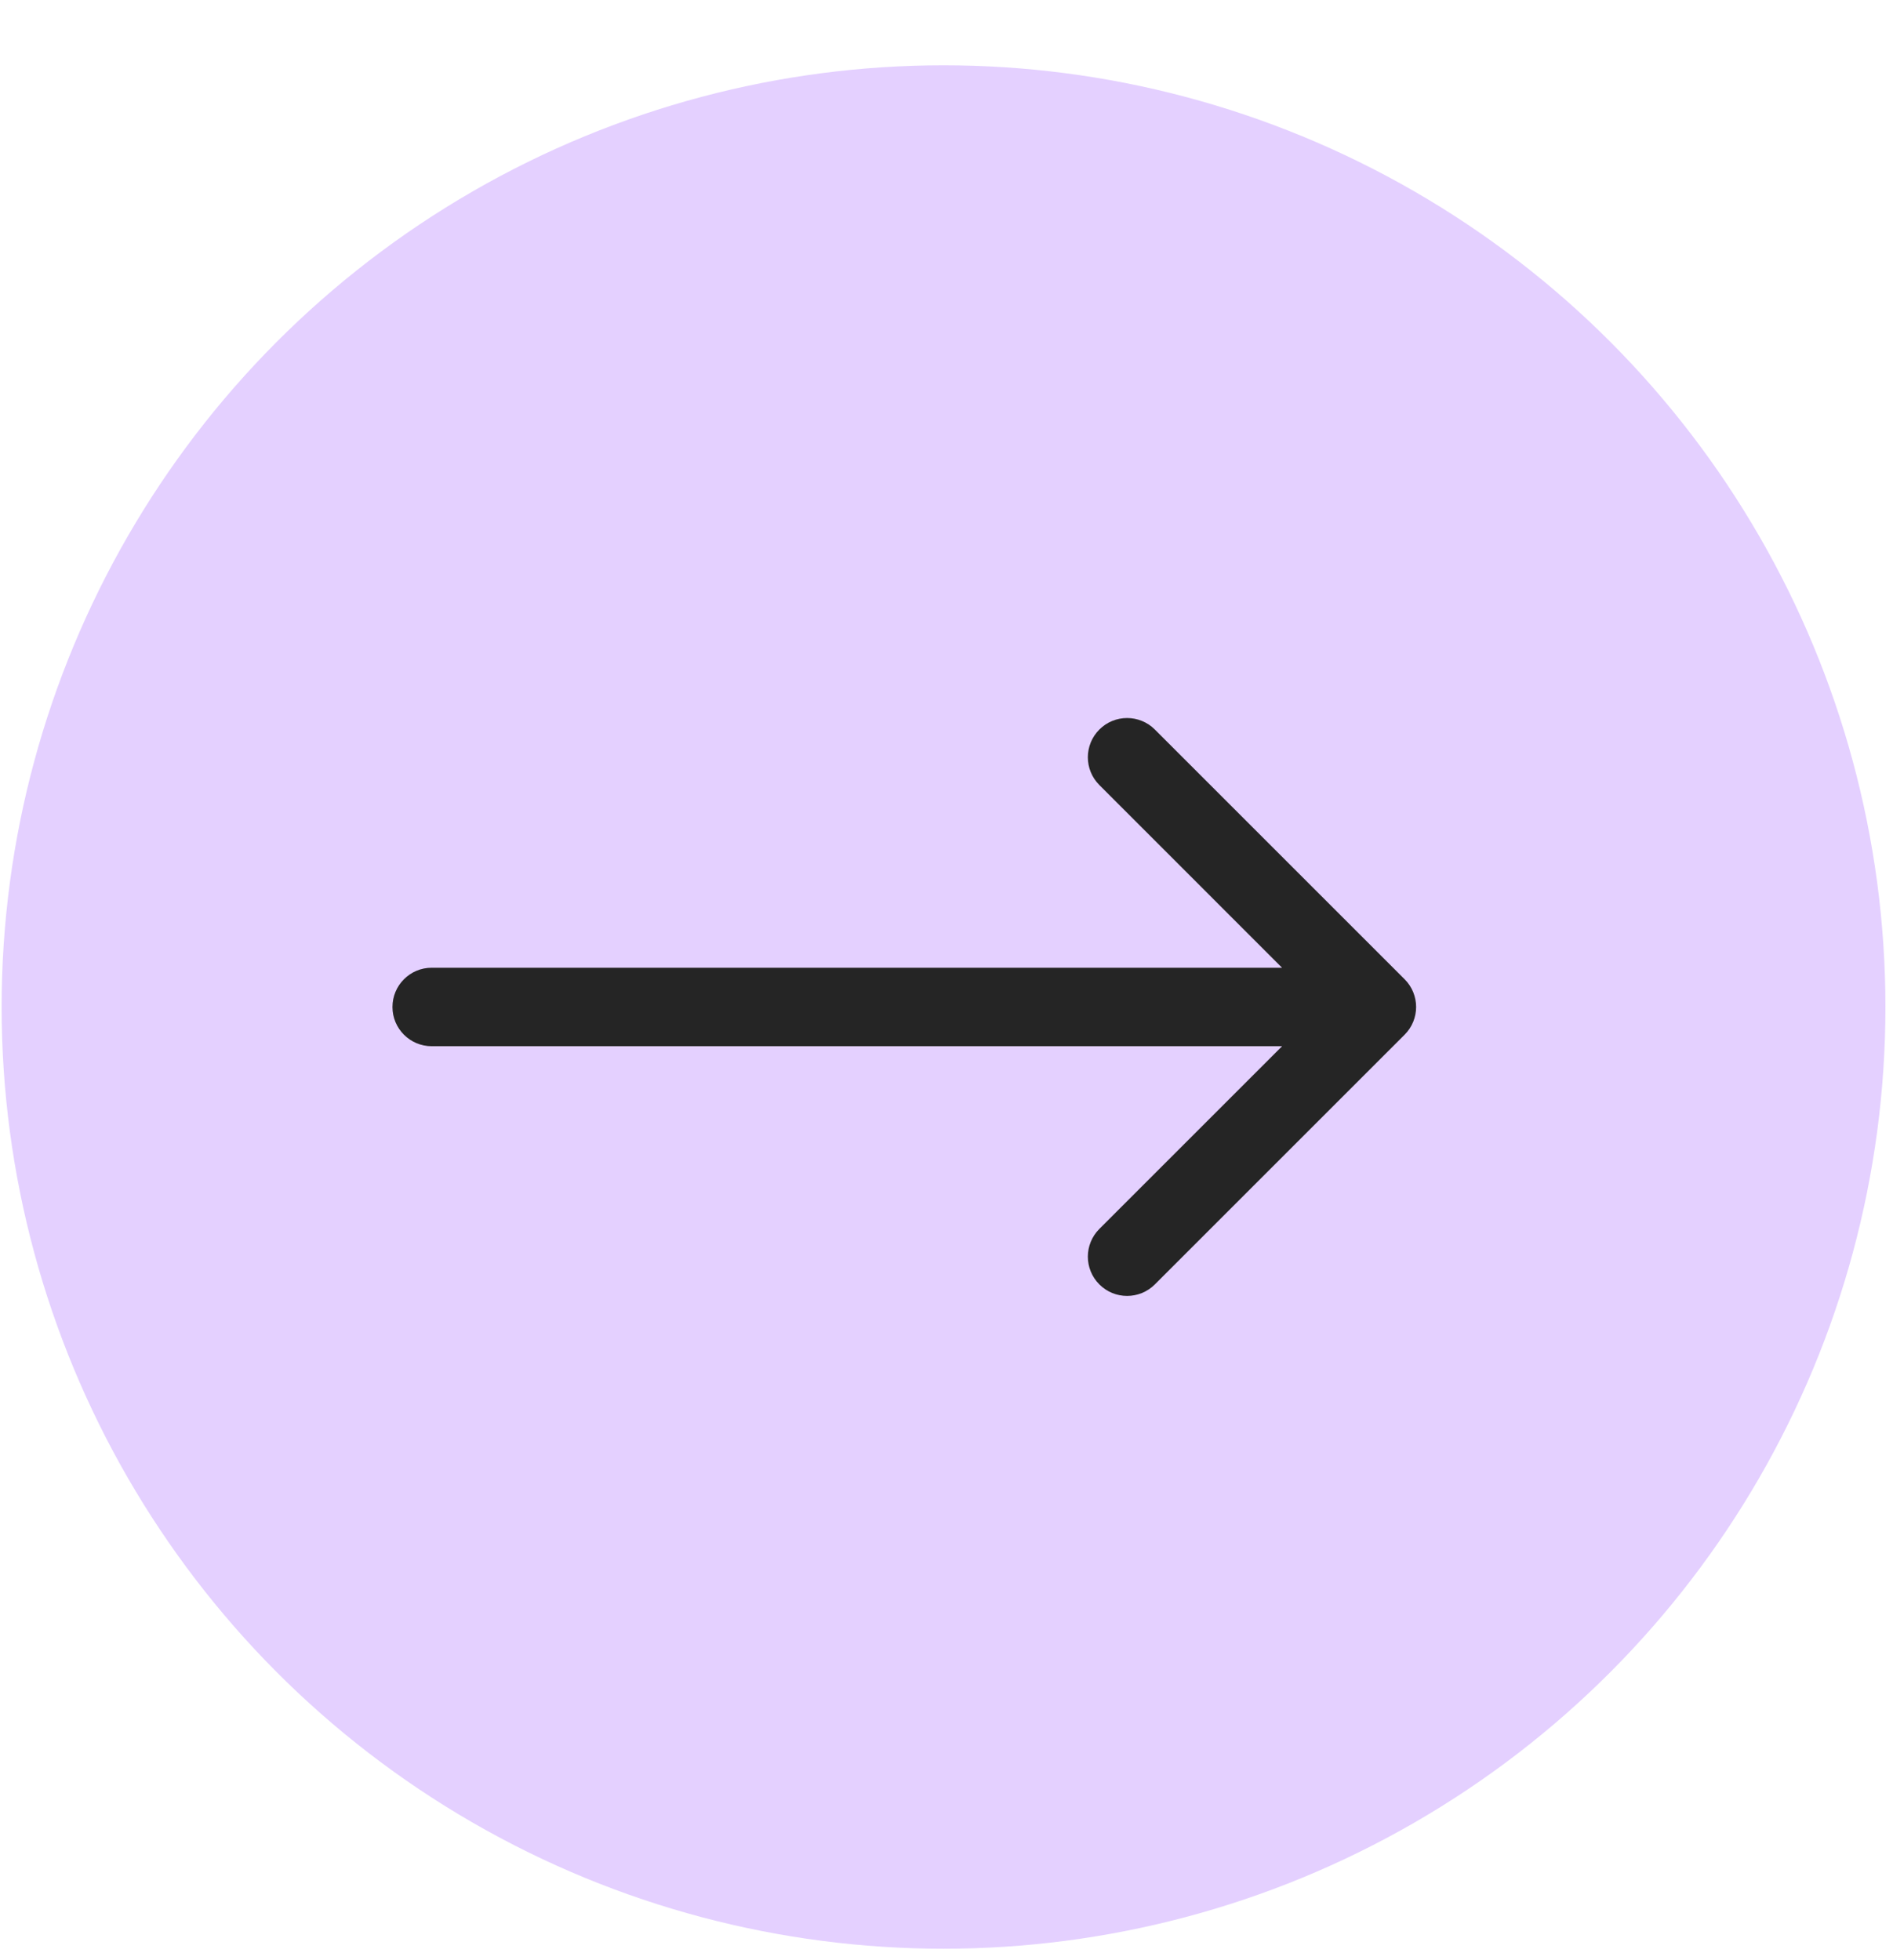
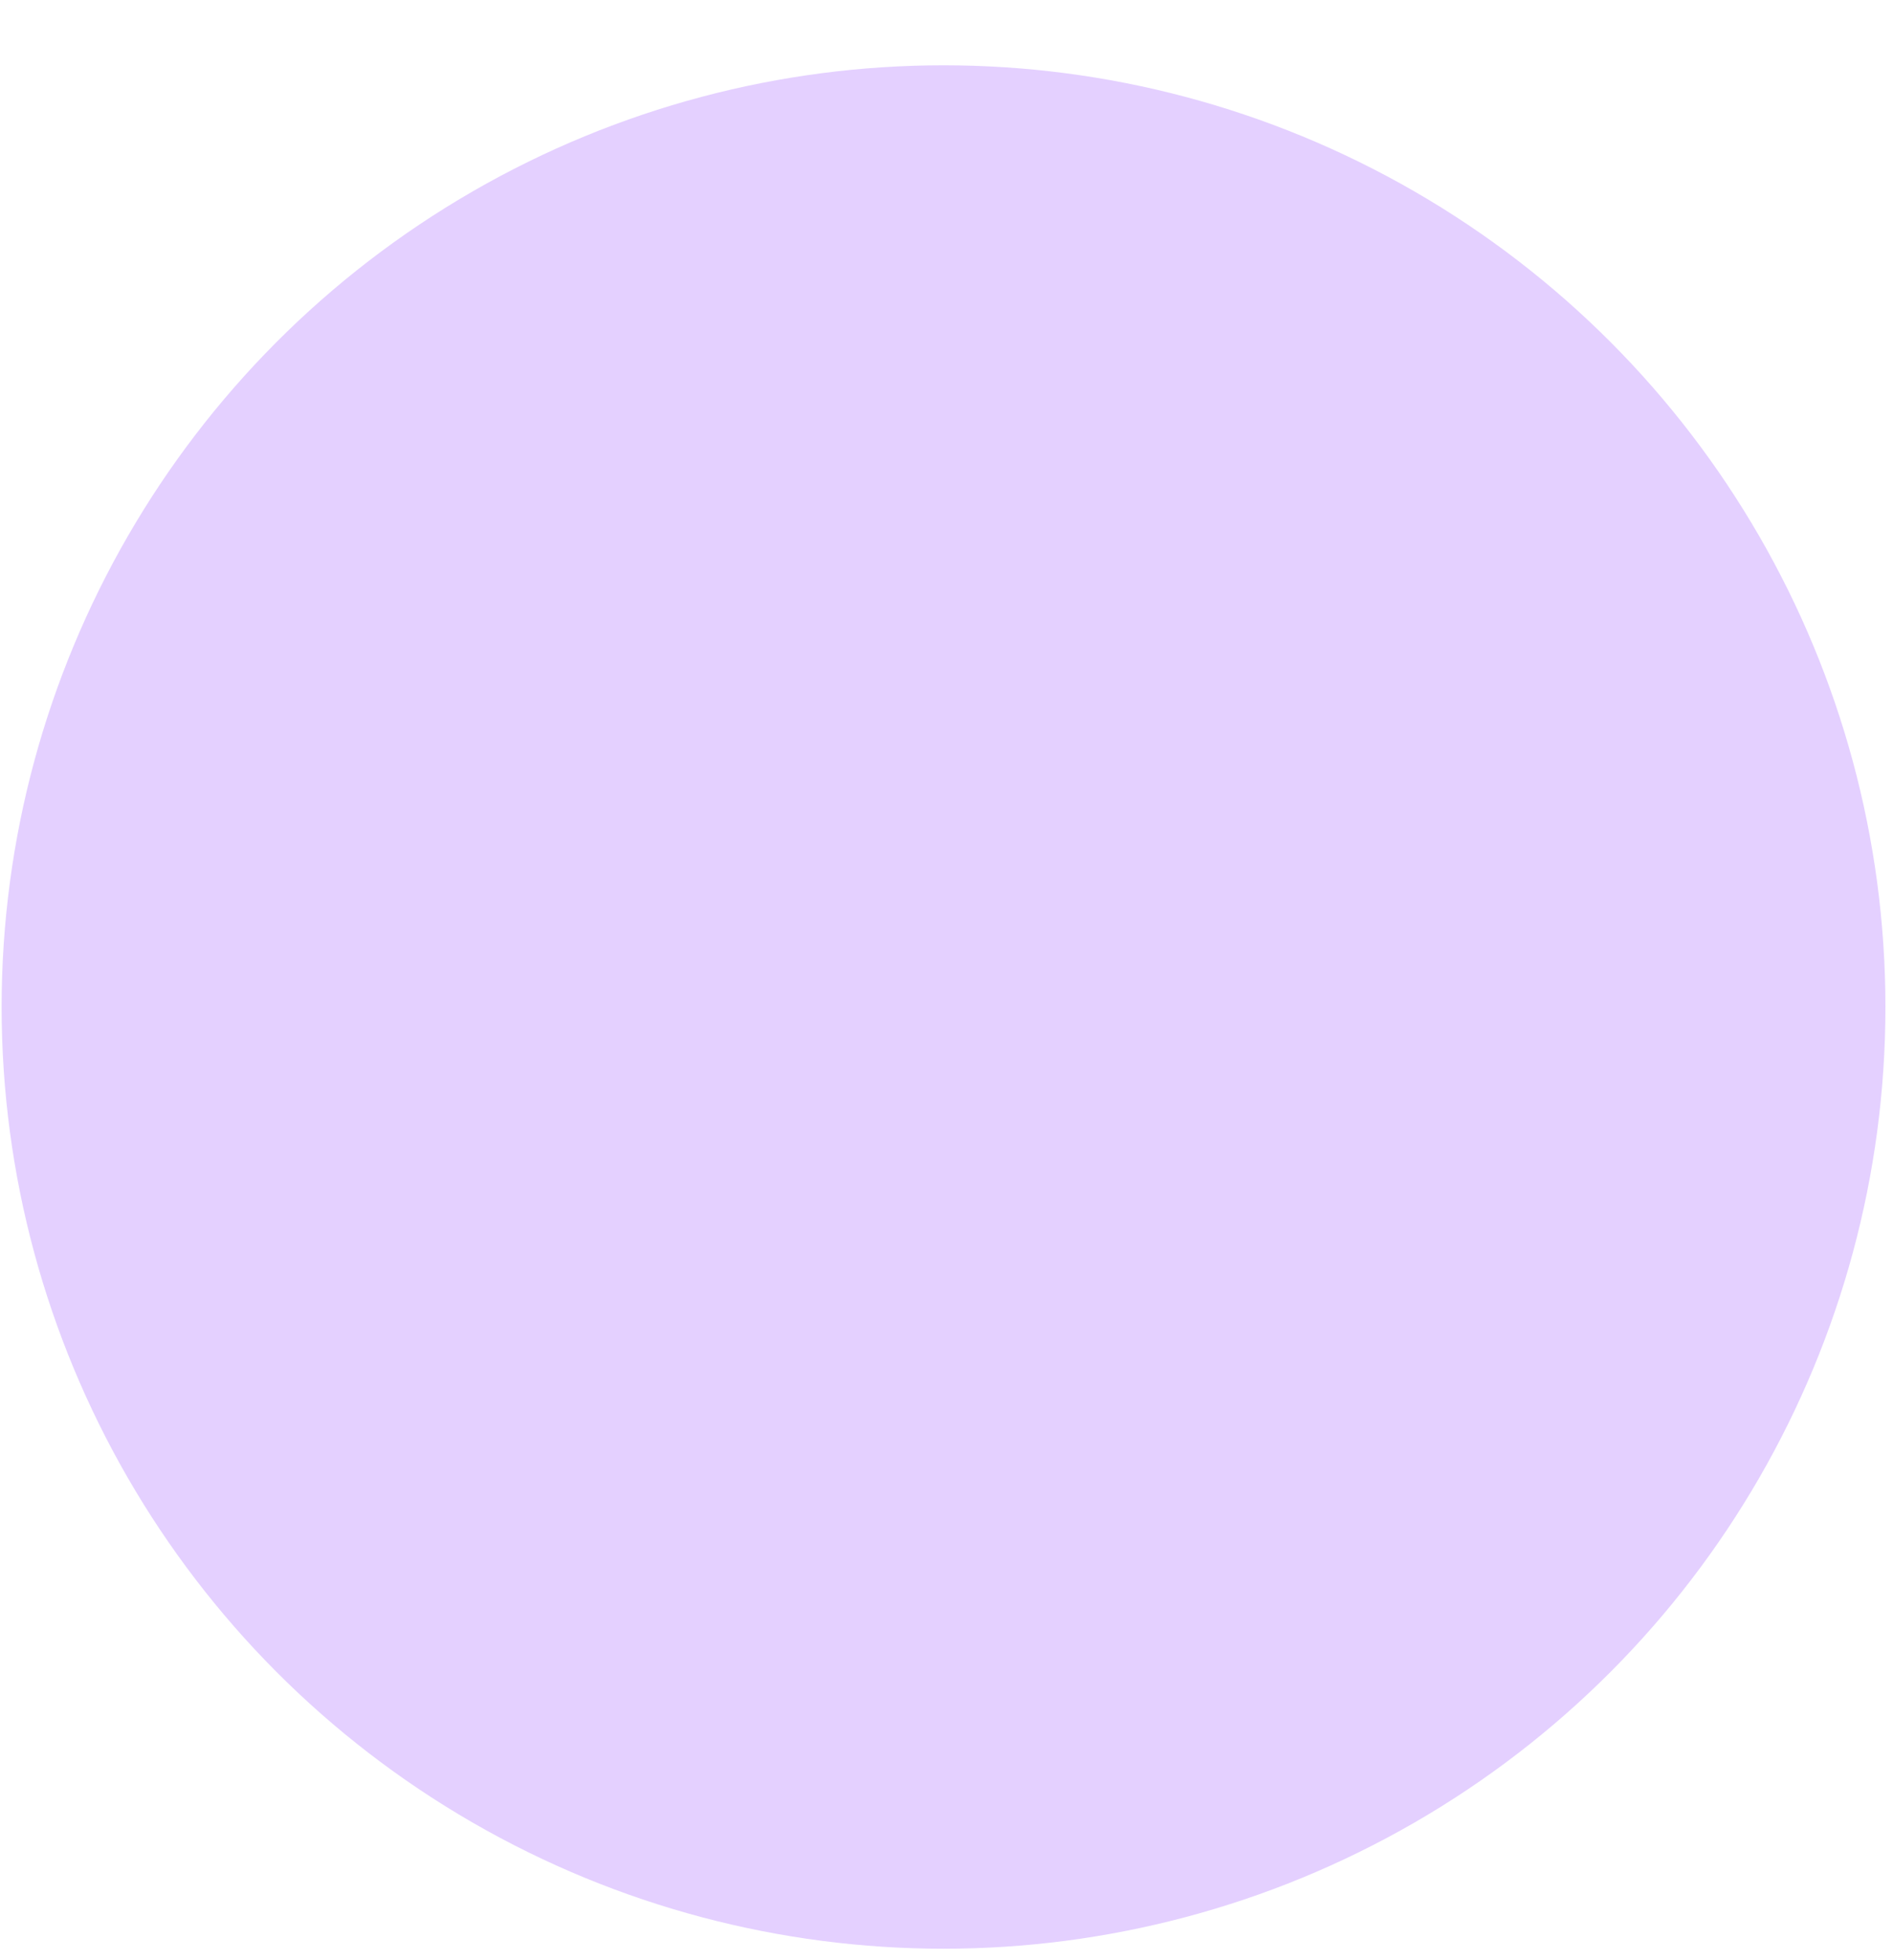
<svg xmlns="http://www.w3.org/2000/svg" width="28" height="29" viewBox="0 0 28 29" fill="none">
  <circle cx="13.956" cy="14.898" r="13.932" fill="#E4D0FF" />
-   <path d="M6.385 14.317C6.065 14.317 5.805 14.577 5.805 14.898C5.805 15.218 6.065 15.478 6.385 15.478V14.317ZM20.776 15.308C21.003 15.081 21.003 14.714 20.776 14.487L17.082 10.793C16.855 10.566 16.487 10.566 16.261 10.793C16.034 11.02 16.034 11.387 16.261 11.614L19.544 14.898L16.261 18.181C16.034 18.408 16.034 18.775 16.261 19.002C16.487 19.229 16.855 19.229 17.082 19.002L20.776 15.308ZM6.385 15.478H20.365V14.317H6.385V15.478Z" fill="#252525" />
</svg>